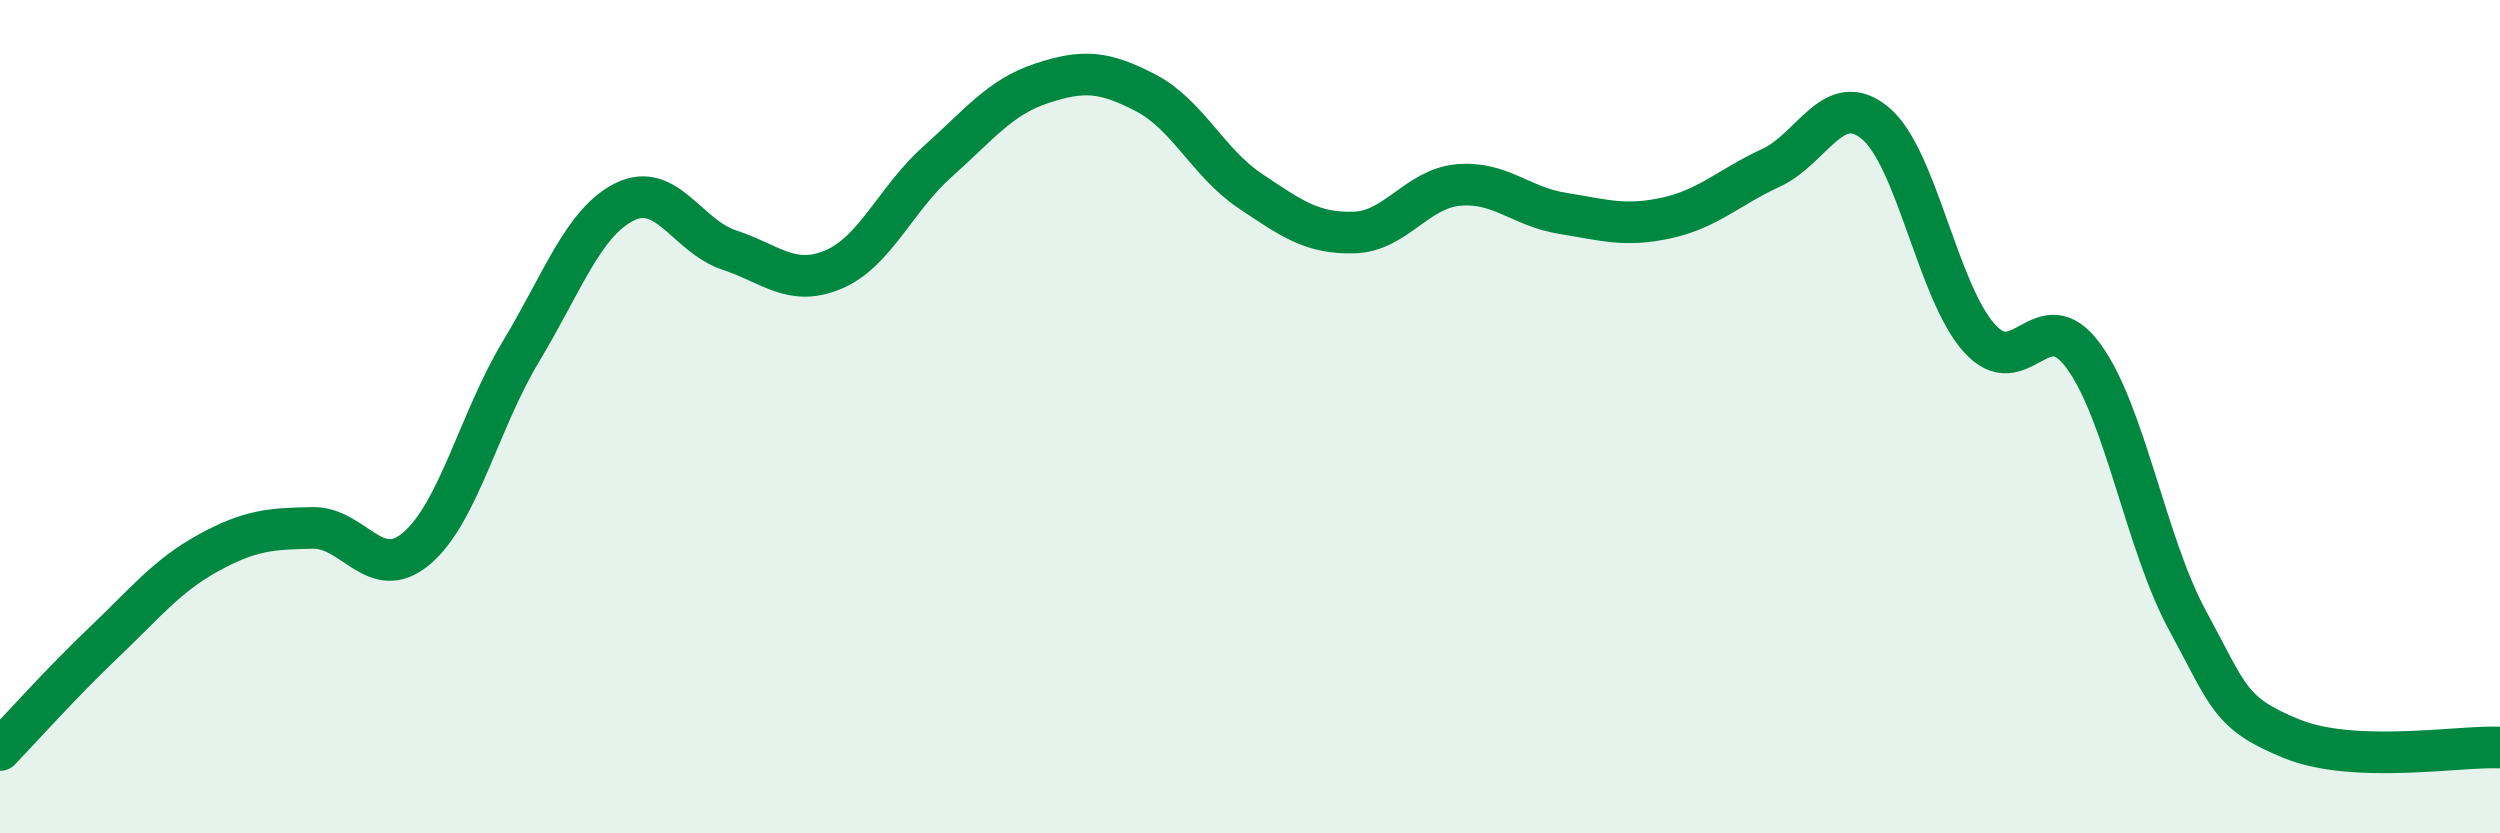
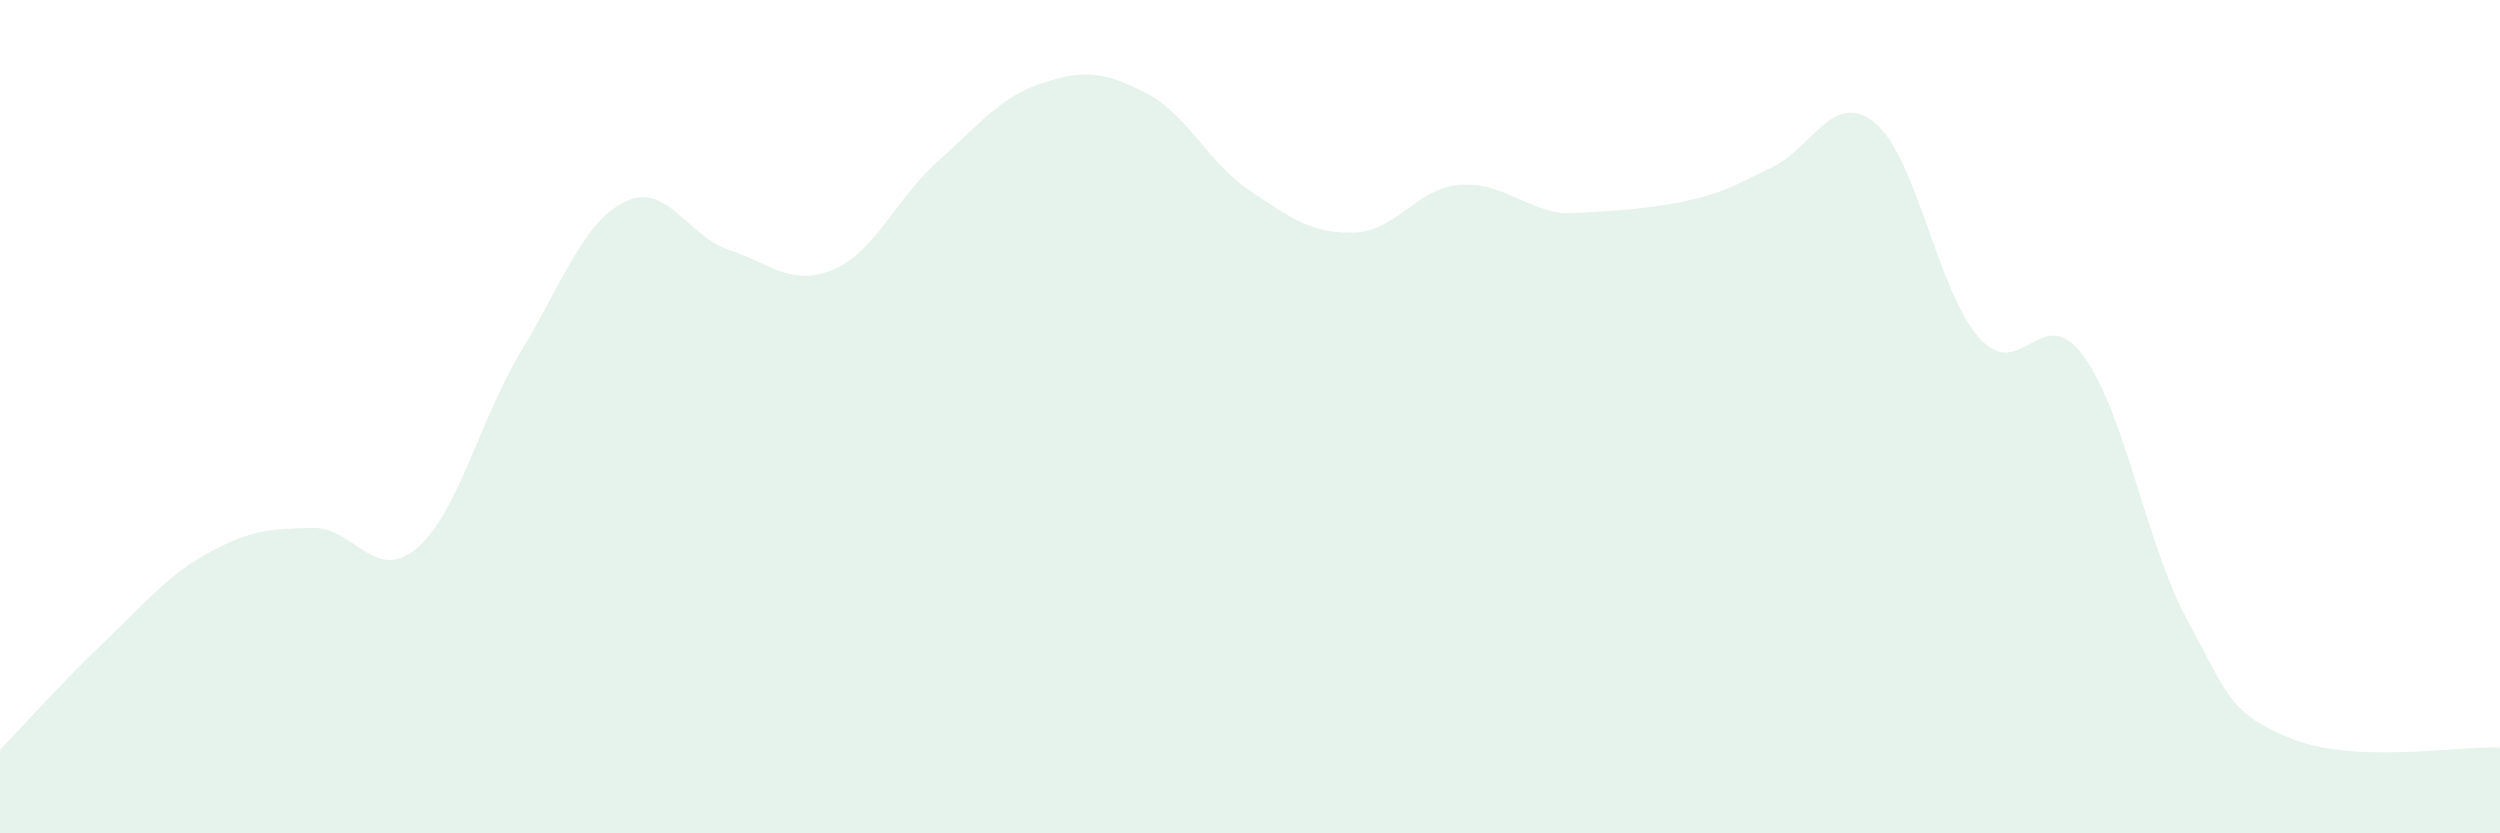
<svg xmlns="http://www.w3.org/2000/svg" width="60" height="20" viewBox="0 0 60 20">
-   <path d="M 0,18 C 0.5,17.48 1.5,16.36 2.5,15.41 C 3.5,14.46 4,13.82 5,13.27 C 6,12.72 6.5,12.69 7.5,12.67 C 8.5,12.65 9,14.01 10,13.16 C 11,12.31 11.5,10.1 12.5,8.44 C 13.5,6.78 14,5.33 15,4.84 C 16,4.35 16.5,5.67 17.5,6 C 18.5,6.33 19,6.89 20,6.47 C 21,6.05 21.5,4.77 22.5,3.88 C 23.5,2.99 24,2.33 25,2 C 26,1.67 26.5,1.71 27.5,2.23 C 28.5,2.75 29,3.91 30,4.58 C 31,5.25 31.5,5.61 32.5,5.58 C 33.5,5.55 34,4.53 35,4.44 C 36,4.35 36.5,4.96 37.5,5.12 C 38.5,5.28 39,5.45 40,5.23 C 41,5.01 41.5,4.49 42.5,4.03 C 43.5,3.57 44,2.13 45,2.95 C 46,3.77 46.5,6.99 47.5,8.11 C 48.5,9.23 49,7.18 50,8.54 C 51,9.9 51.5,13.05 52.5,14.89 C 53.5,16.73 53.5,17.12 55,17.73 C 56.5,18.34 59,17.9 60,17.94L60 20L0 20Z" fill="#008740" opacity="0.1" stroke-linecap="round" stroke-linejoin="round" />
-   <path d="M 0,18 C 0.5,17.48 1.5,16.36 2.5,15.41 C 3.5,14.46 4,13.82 5,13.27 C 6,12.72 6.5,12.69 7.5,12.67 C 8.5,12.65 9,14.01 10,13.16 C 11,12.31 11.5,10.1 12.5,8.44 C 13.5,6.78 14,5.33 15,4.84 C 16,4.35 16.5,5.67 17.5,6 C 18.5,6.33 19,6.89 20,6.47 C 21,6.05 21.5,4.77 22.5,3.88 C 23.5,2.99 24,2.33 25,2 C 26,1.67 26.5,1.71 27.5,2.23 C 28.5,2.75 29,3.91 30,4.58 C 31,5.25 31.5,5.61 32.5,5.58 C 33.5,5.55 34,4.53 35,4.44 C 36,4.35 36.5,4.96 37.5,5.12 C 38.5,5.28 39,5.45 40,5.23 C 41,5.01 41.5,4.49 42.5,4.03 C 43.5,3.57 44,2.13 45,2.95 C 46,3.77 46.5,6.99 47.5,8.11 C 48.5,9.23 49,7.18 50,8.54 C 51,9.9 51.5,13.05 52.5,14.89 C 53.5,16.73 53.5,17.12 55,17.73 C 56.5,18.34 59,17.9 60,17.94" stroke="#008740" stroke-width="1" fill="none" stroke-linecap="round" stroke-linejoin="round" />
+   <path d="M 0,18 C 0.5,17.48 1.5,16.36 2.5,15.41 C 3.5,14.46 4,13.82 5,13.27 C 6,12.72 6.5,12.69 7.5,12.67 C 8.5,12.65 9,14.01 10,13.16 C 11,12.31 11.5,10.1 12.5,8.44 C 13.5,6.78 14,5.33 15,4.84 C 16,4.35 16.5,5.67 17.5,6 C 18.5,6.33 19,6.89 20,6.47 C 21,6.05 21.5,4.77 22.5,3.88 C 23.5,2.99 24,2.33 25,2 C 26,1.67 26.5,1.71 27.5,2.23 C 28.5,2.75 29,3.91 30,4.58 C 31,5.25 31.5,5.61 32.5,5.58 C 33.5,5.55 34,4.53 35,4.44 C 36,4.35 36.5,4.96 37.5,5.12 C 41,5.01 41.5,4.49 42.5,4.03 C 43.5,3.57 44,2.13 45,2.95 C 46,3.77 46.5,6.99 47.5,8.11 C 48.5,9.23 49,7.18 50,8.54 C 51,9.9 51.5,13.05 52.5,14.89 C 53.5,16.73 53.5,17.12 55,17.73 C 56.5,18.34 59,17.9 60,17.94L60 20L0 20Z" fill="#008740" opacity="0.1" stroke-linecap="round" stroke-linejoin="round" />
</svg>